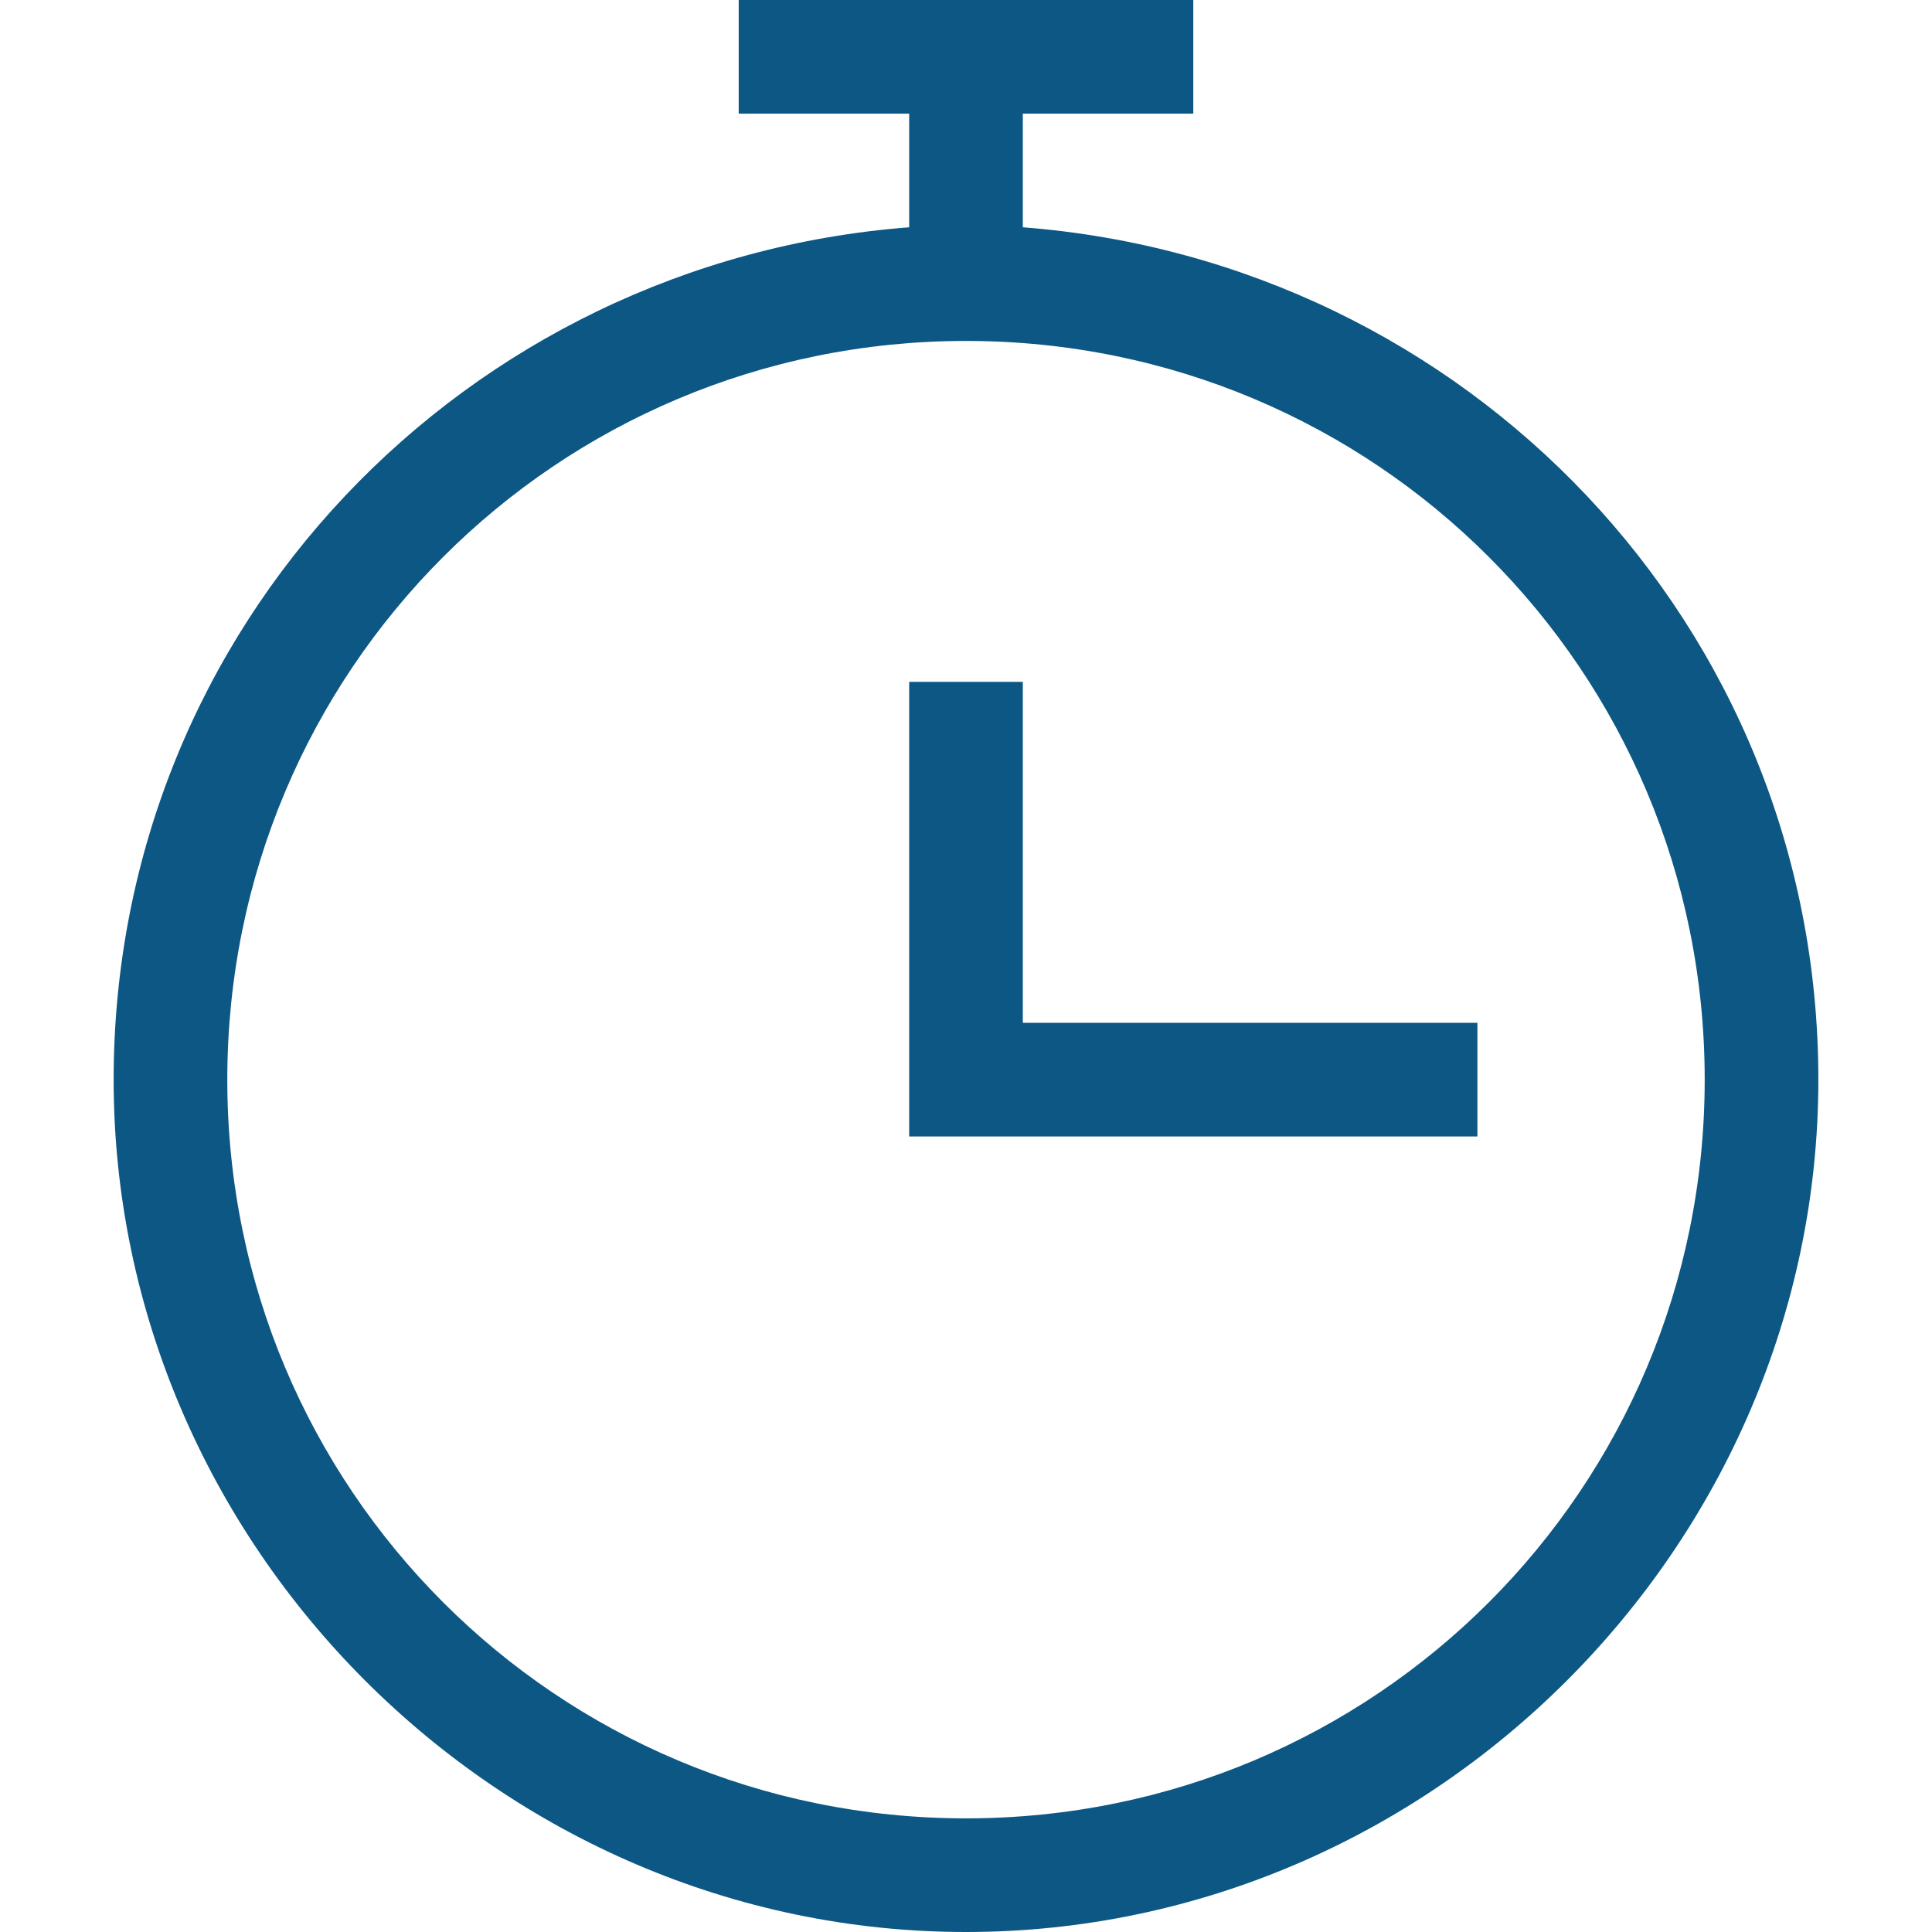
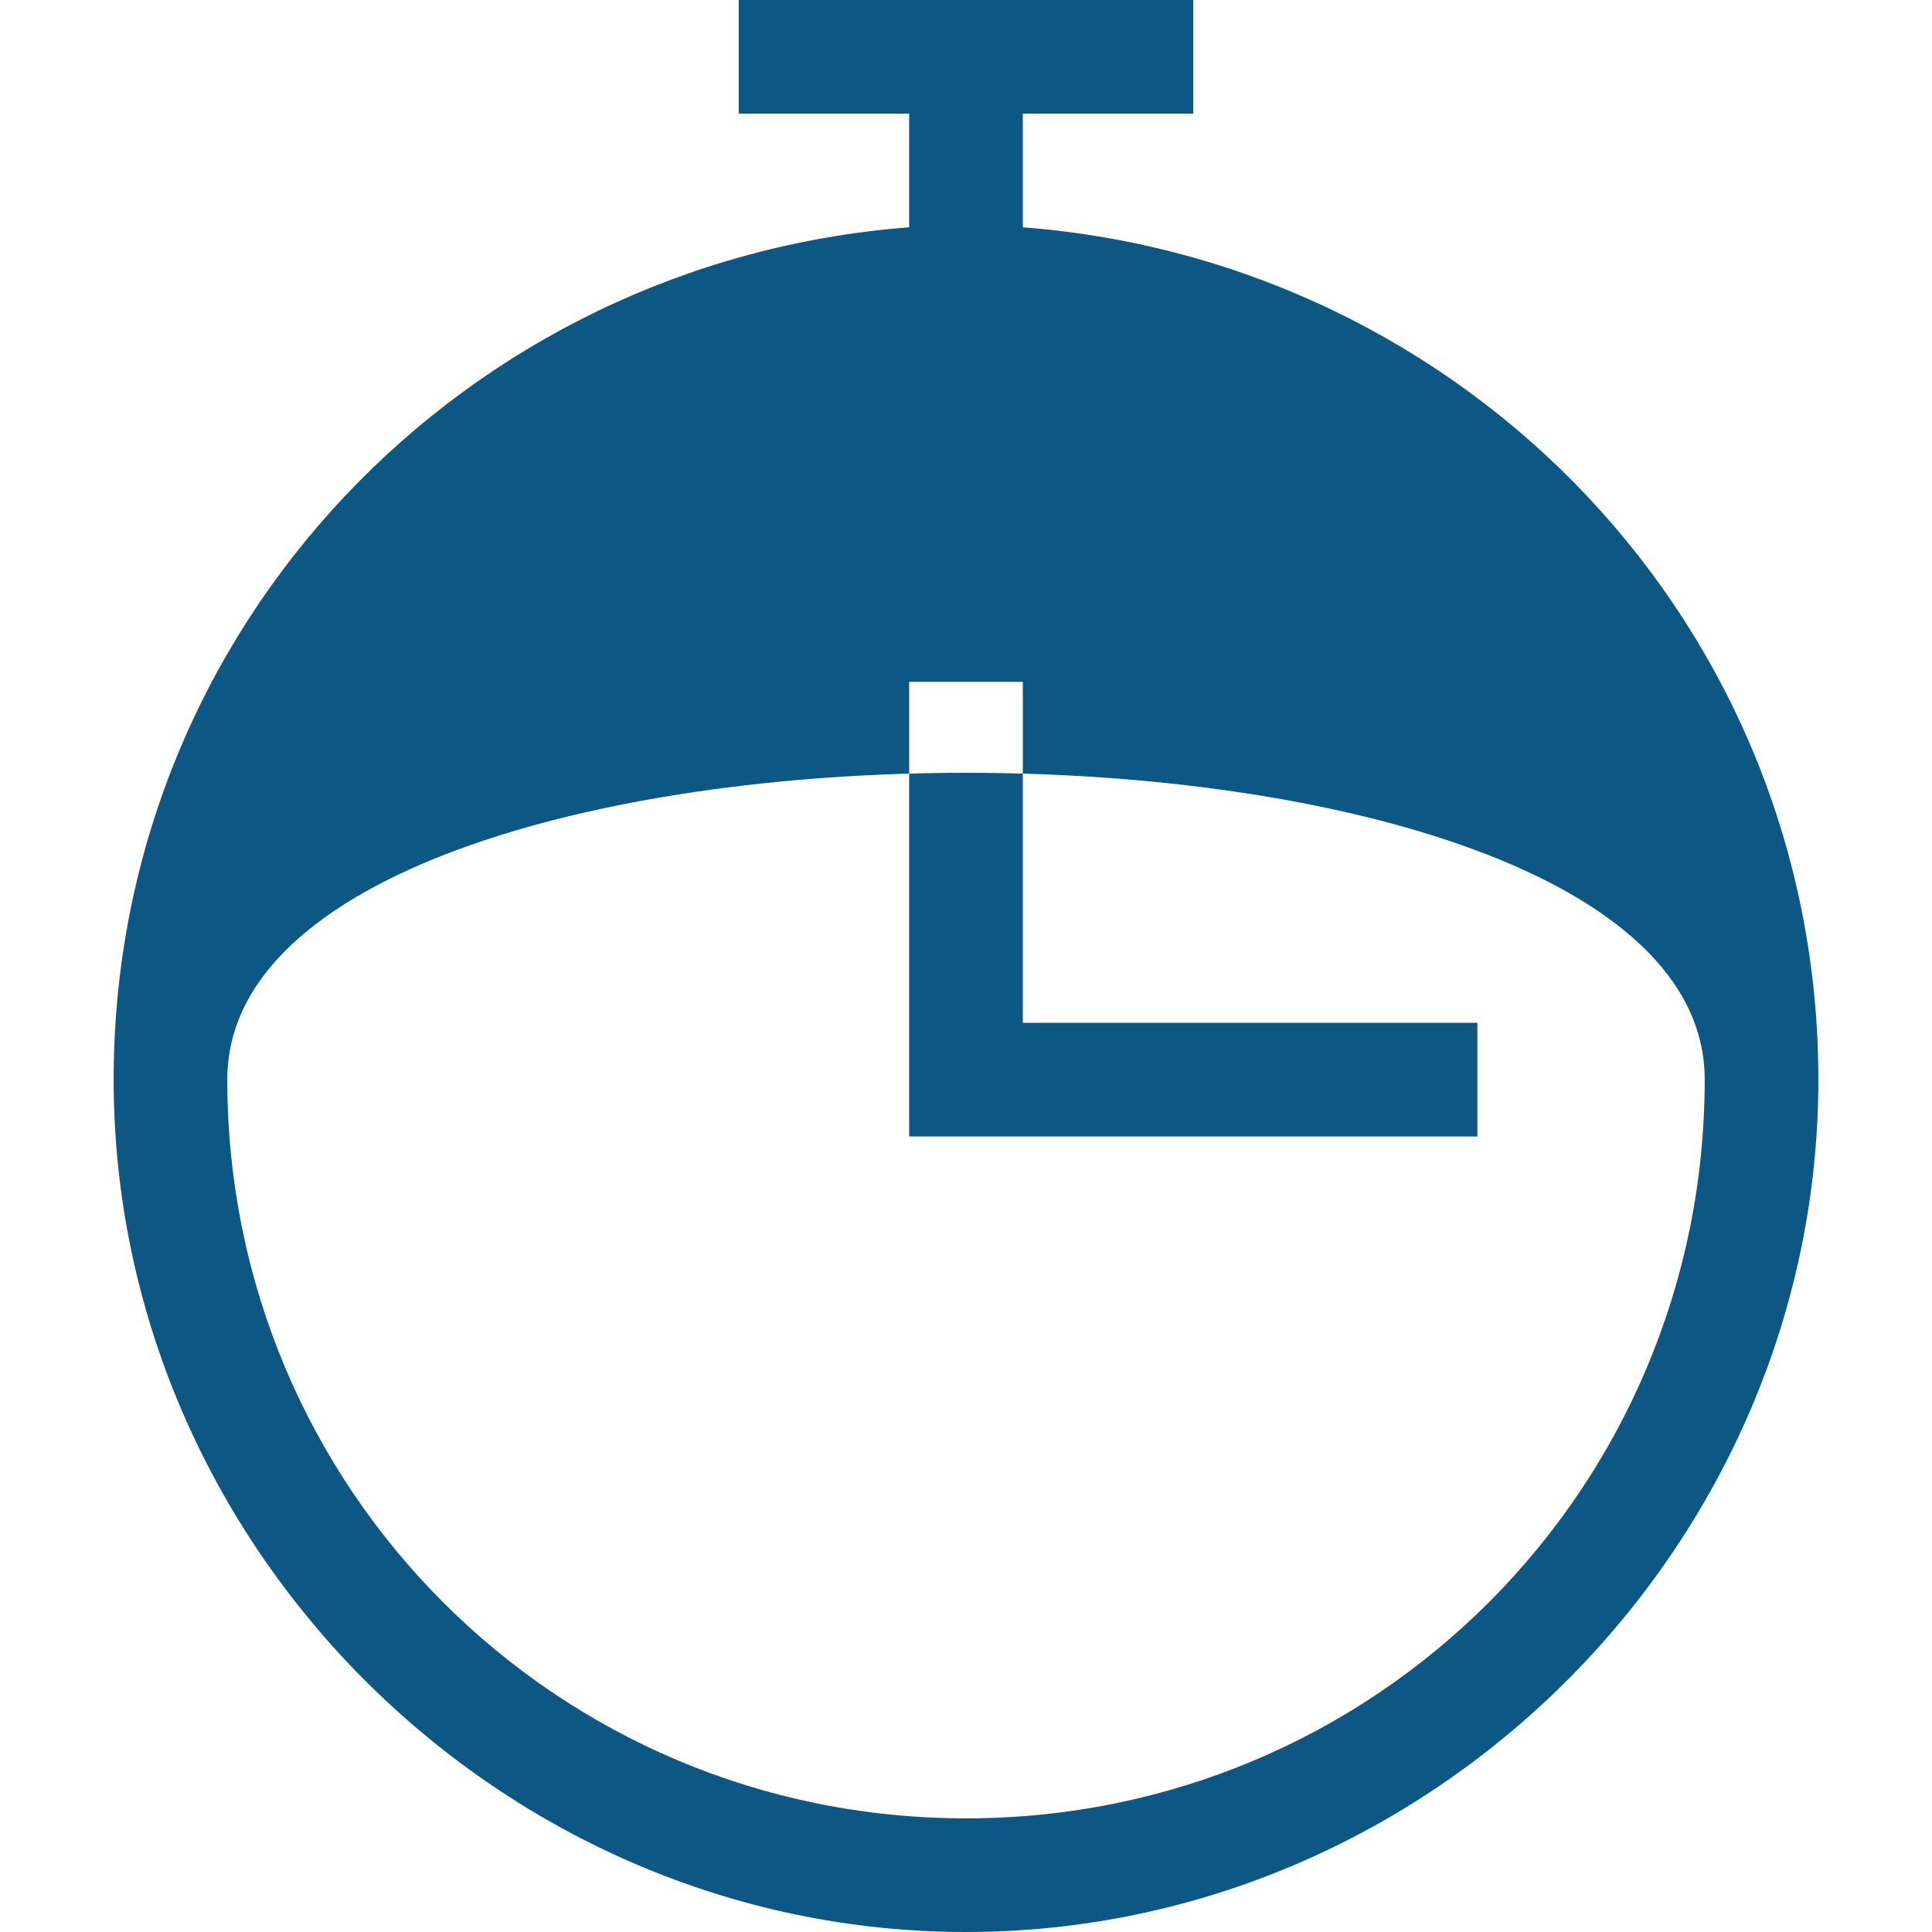
<svg xmlns="http://www.w3.org/2000/svg" version="1.1" id="Layer_1" x="0px" y="0px" viewBox="0 0 17 17" style="enable-background:new 0 0 17 17;" xml:space="preserve">
  <style type="text/css">
	.st0{fill:#0C5784;}
</style>
-   <path class="st0" d="M9,2V1h1.5V0h-4v1H8v1C4.1,2.3,1,5.5,1,9.5C1,13.6,4.4,17,8.5,17S16,13.6,16,9.5C16,5.5,12.9,2.3,9,2z M8.5,16  C4.9,16,2,13.1,2,9.5S4.9,3,8.5,3S15,5.9,15,9.5S12.1,16,8.5,16z M9,9h4v1H8V6h1V9z" />
+   <path class="st0" d="M9,2V1h1.5V0h-4v1H8v1C4.1,2.3,1,5.5,1,9.5C1,13.6,4.4,17,8.5,17S16,13.6,16,9.5C16,5.5,12.9,2.3,9,2z M8.5,16  C4.9,16,2,13.1,2,9.5S15,5.9,15,9.5S12.1,16,8.5,16z M9,9h4v1H8V6h1V9z" />
</svg>